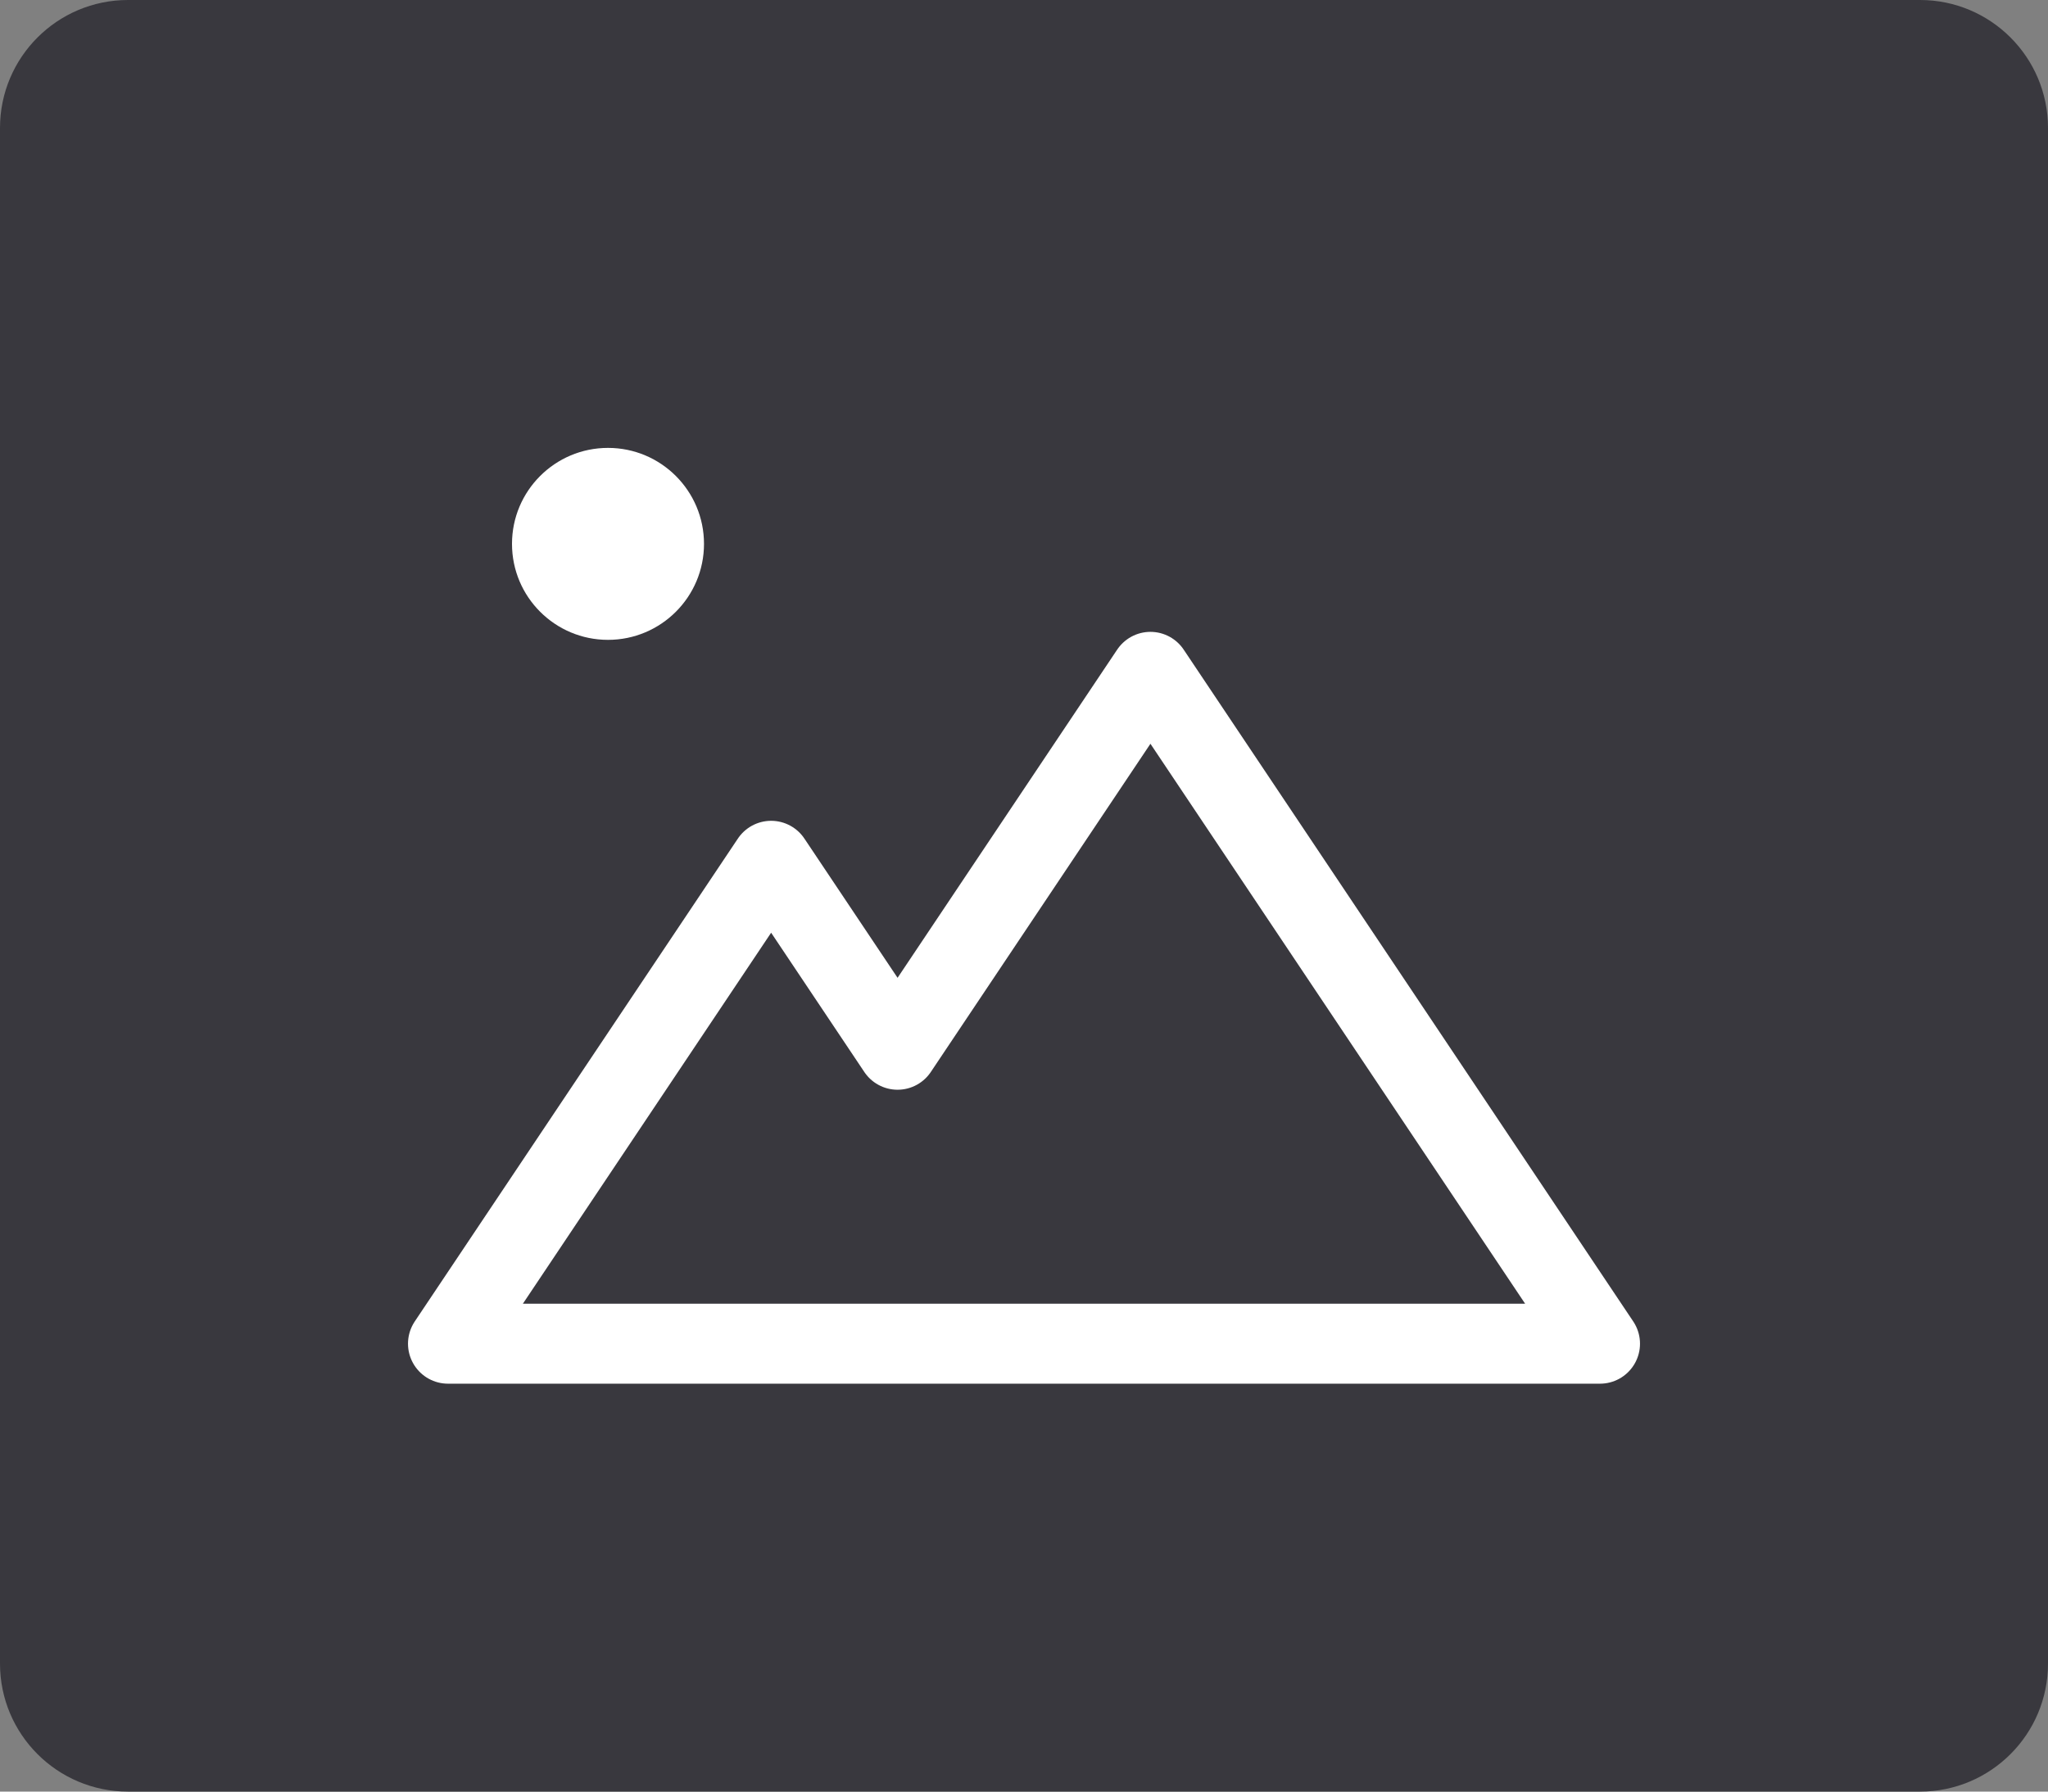
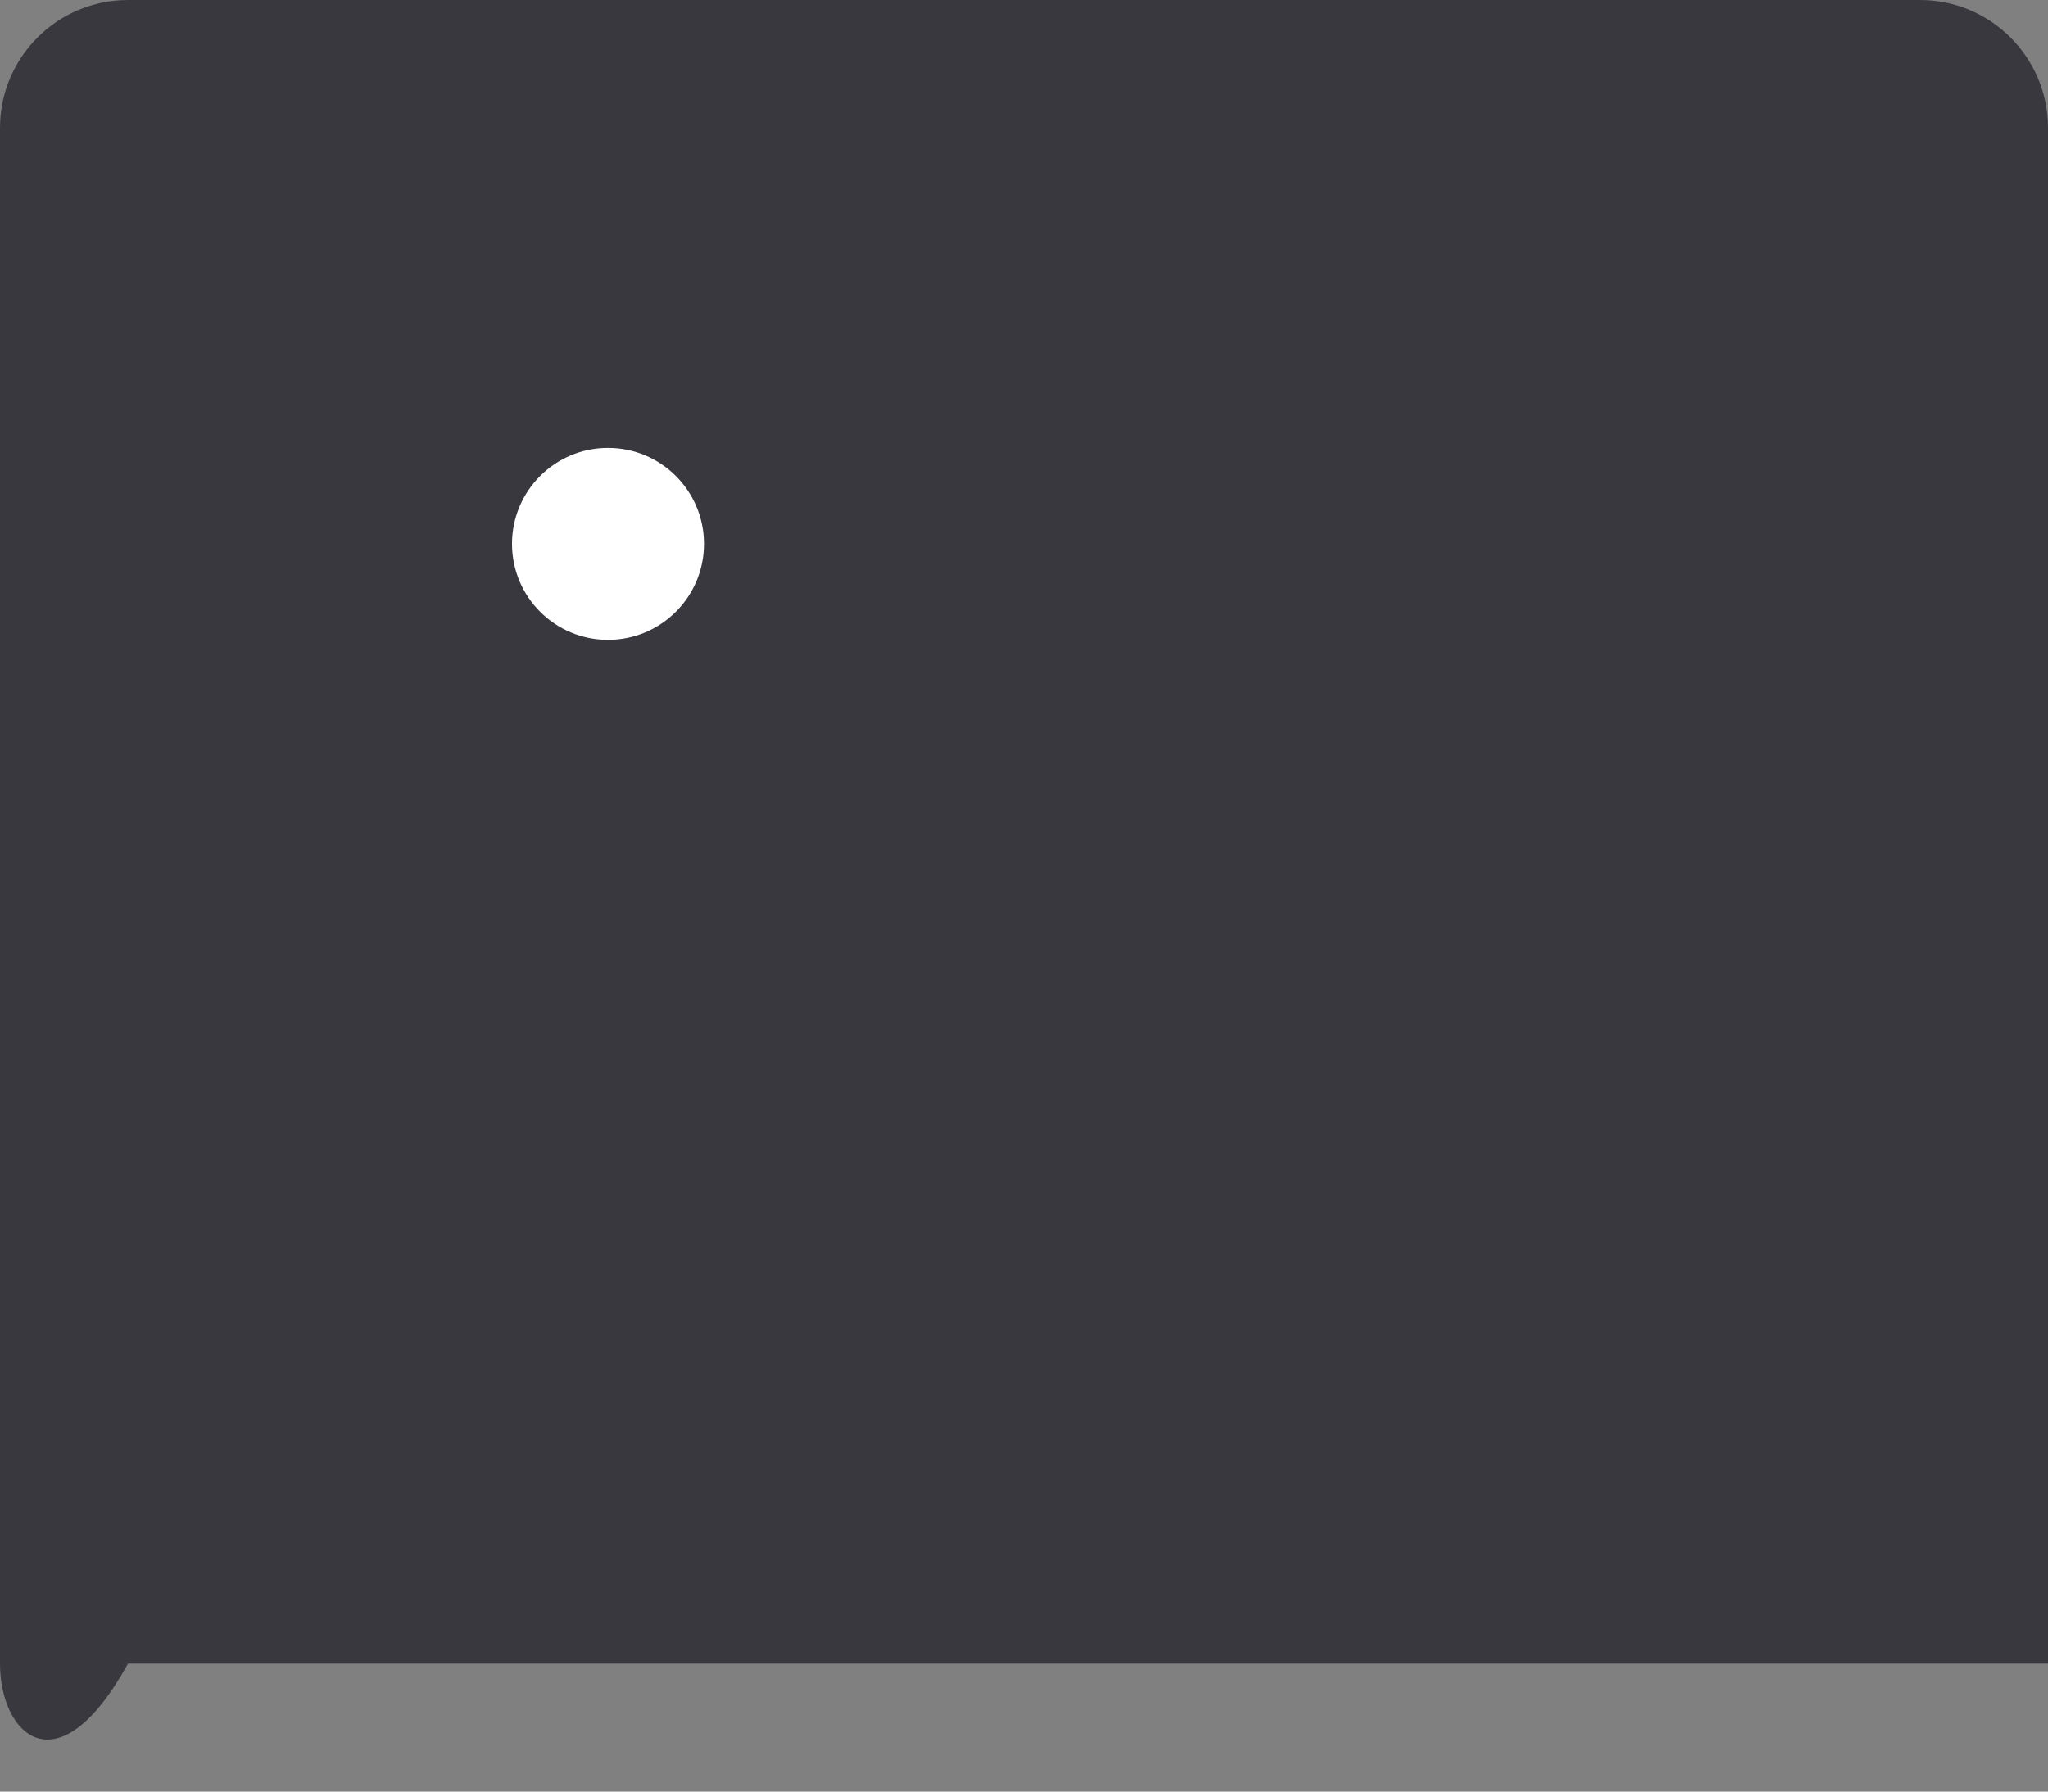
<svg xmlns="http://www.w3.org/2000/svg" width="64" height="56" viewBox="0 0 64 56" fill="none">
  <rect x="0" y="0" width="64" height="56" fill="#808080" stroke="none" />
-   <path d="M0 4C0 1.791 1.791 0 4 0H60C62.209 0 64 1.791 64 4V52C64 54.209 62.209 56 60 56H4C1.791 56 0 54.209 0 52L0 4Z" fill="#39383E" />
-   <path d="M24.098 26.906L14 42H50L35.951 21L28.049 32.812L24.098 26.906Z" stroke="white" stroke-width="2.5" stroke-linecap="round" stroke-linejoin="round" />
+   <path d="M0 4C0 1.791 1.791 0 4 0H60C62.209 0 64 1.791 64 4V52H4C1.791 56 0 54.209 0 52L0 4Z" fill="#39383E" />
  <circle cx="19" cy="17" r="3" fill="white" />
</svg>